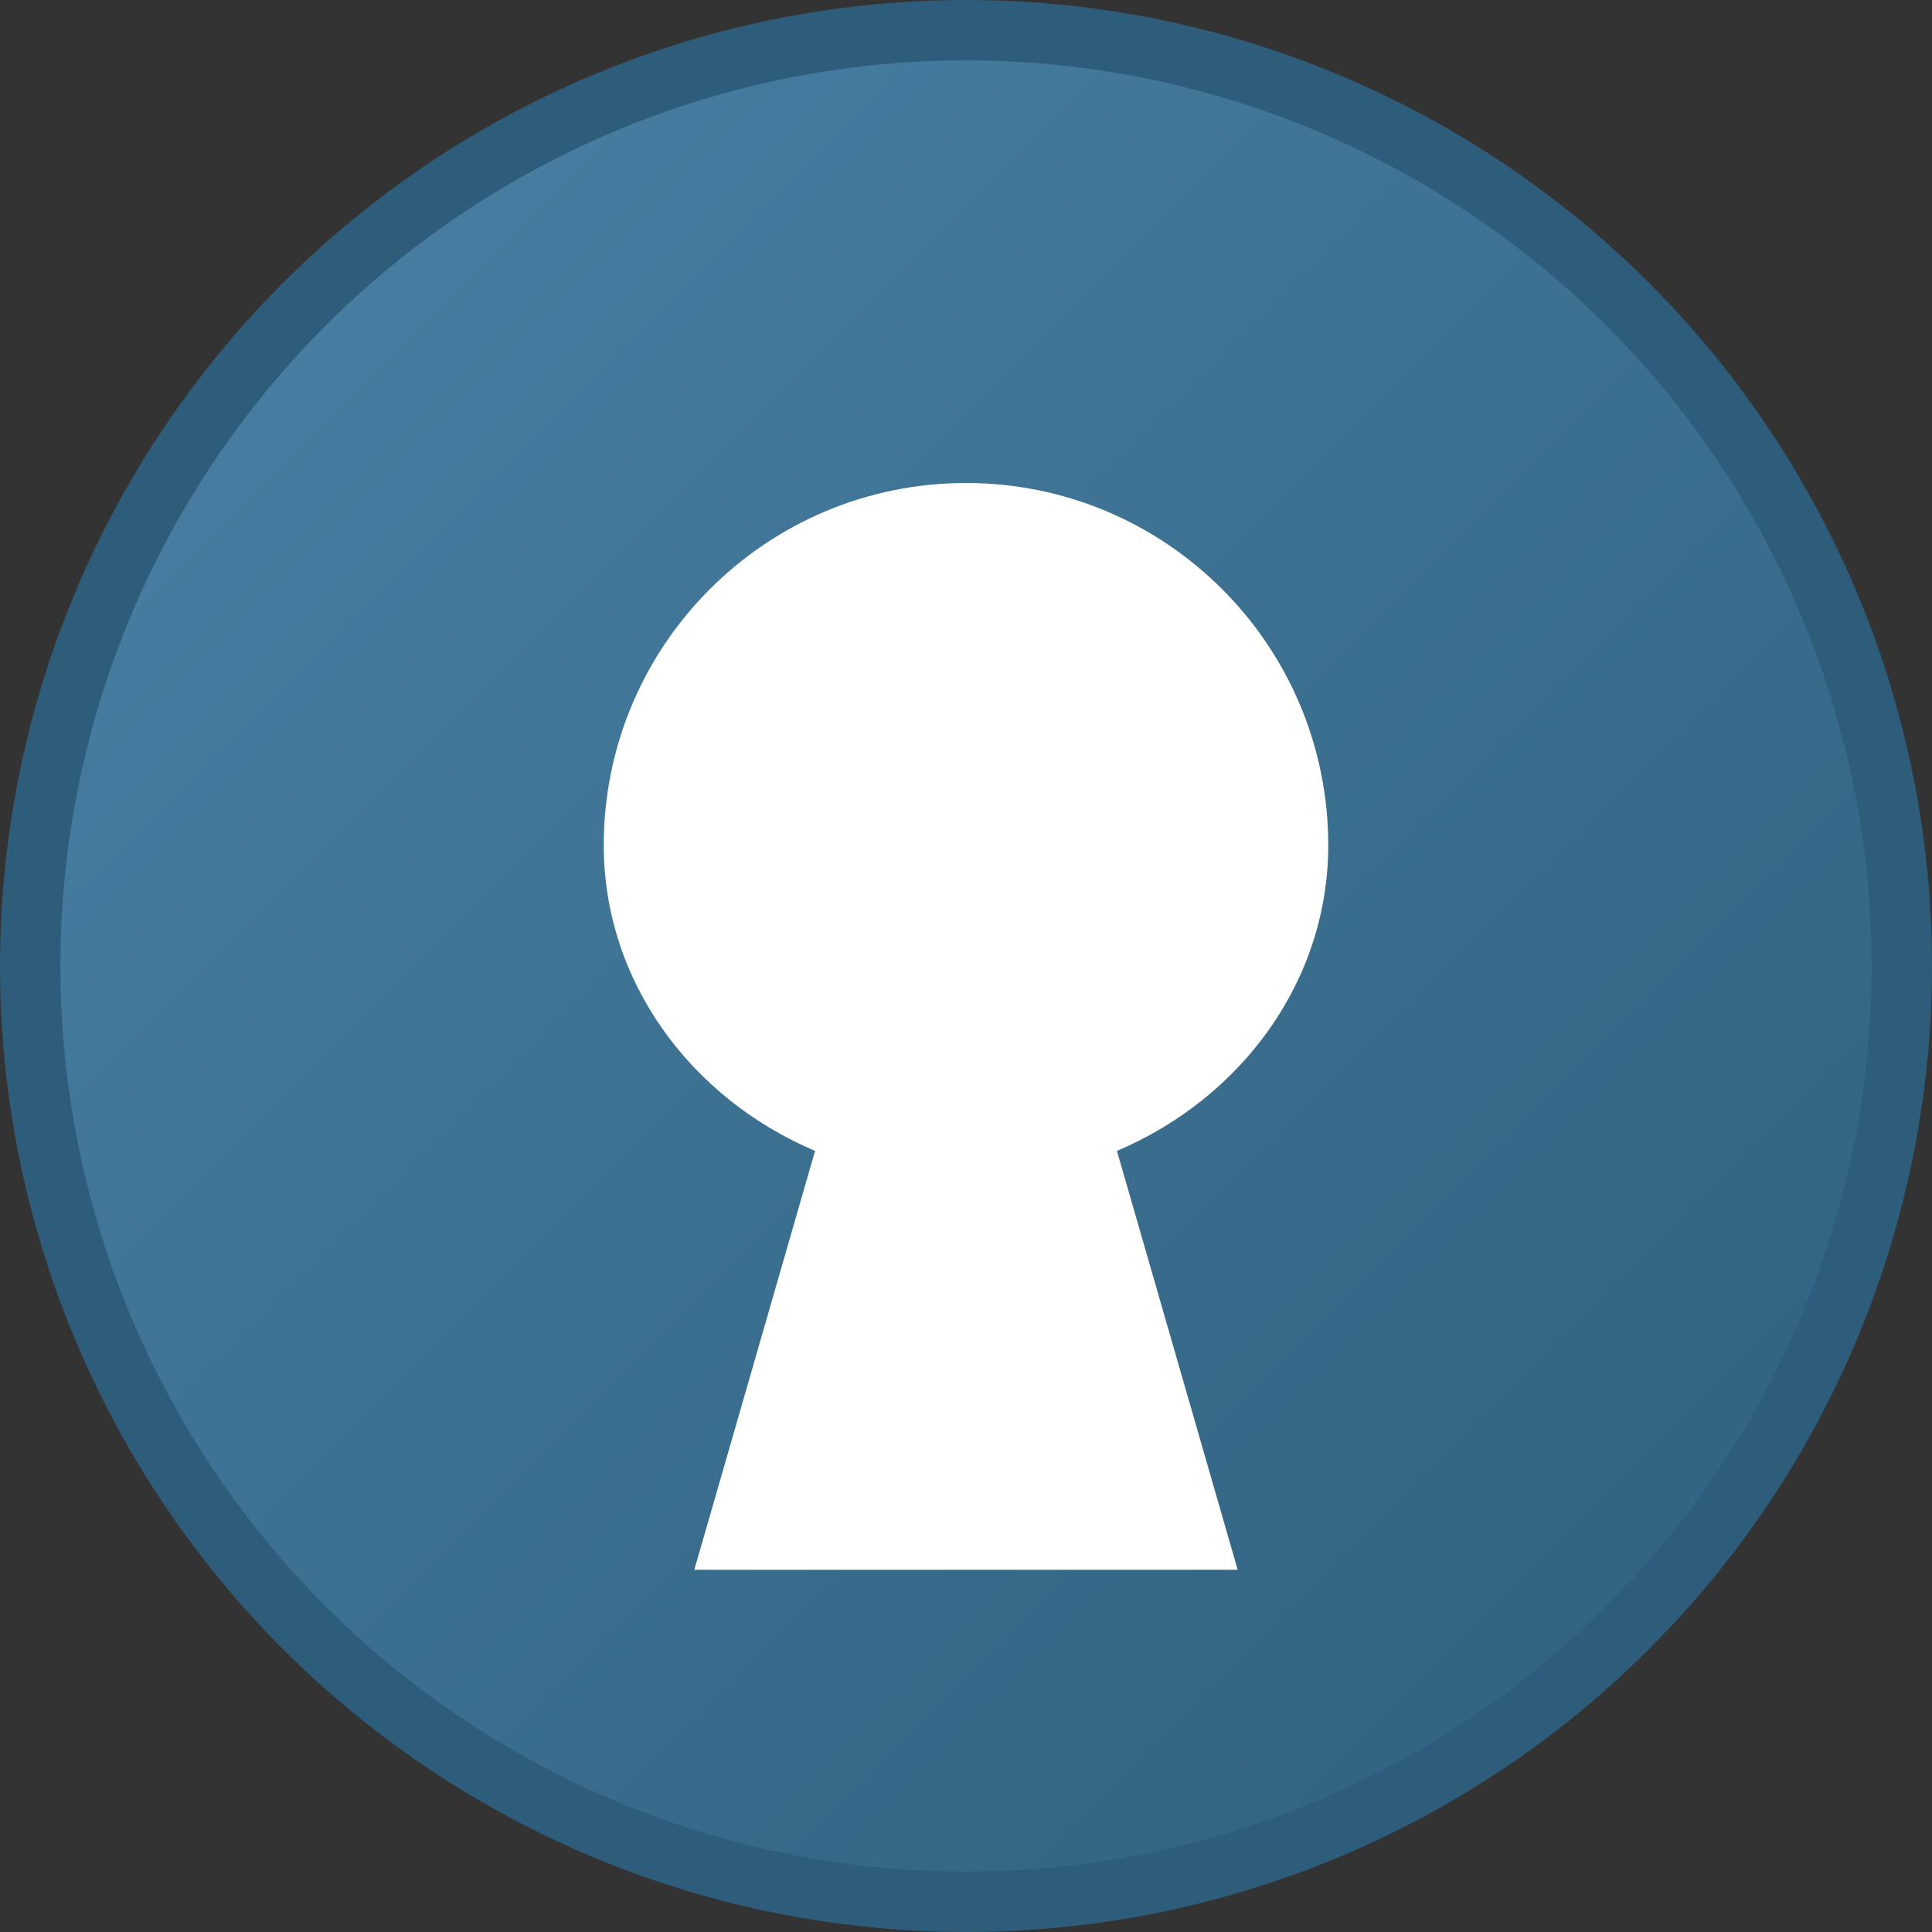
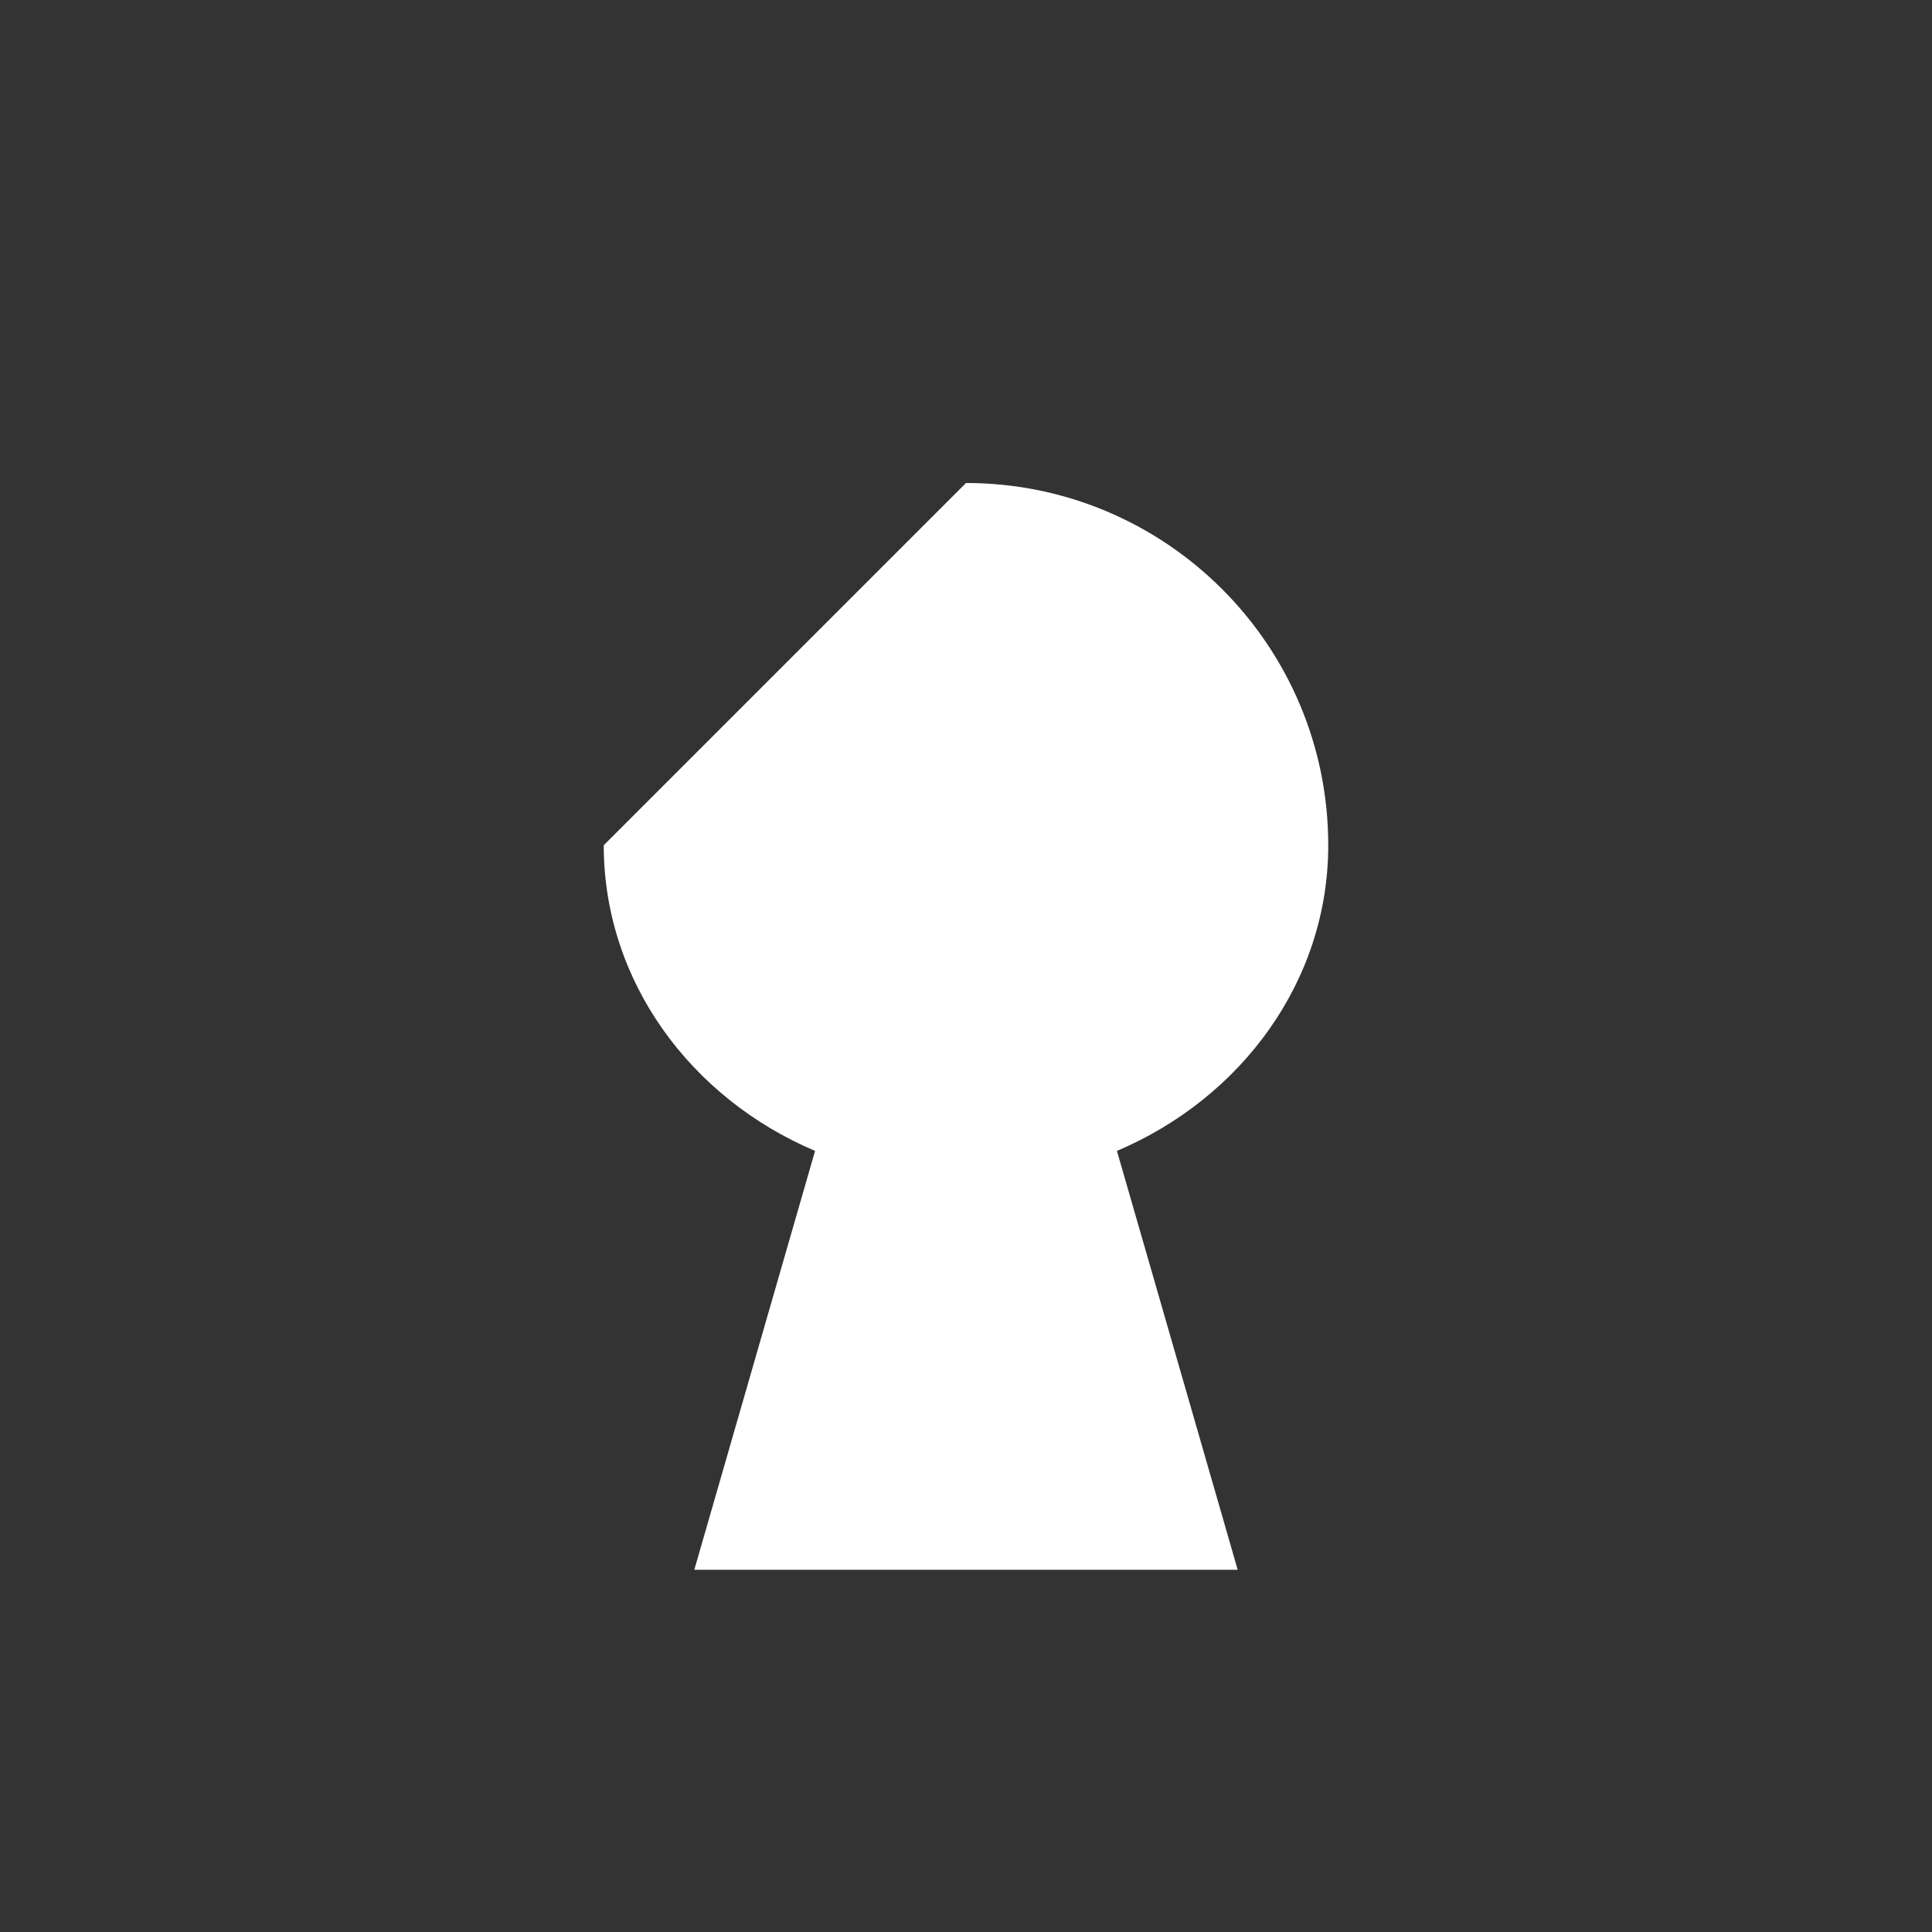
<svg xmlns="http://www.w3.org/2000/svg" width="512" height="512" viewBox="0 0 512 512" fill="none">
  <rect x="0" y="0" width="512" height="512" fill="#333333" stroke="none" />
-   <circle cx="256" cy="256" r="248" fill="url(#gradient)" stroke="#2D5D7B" stroke-width="16" />
-   <path d="M256 128C309 128 352 171 352 224C352 260 329 291 296 305L328 416H184L216 305C183 291 160 260 160 224C160 171 203 128 256 128Z" fill="white" />
+   <path d="M256 128C309 128 352 171 352 224C352 260 329 291 296 305L328 416H184L216 305C183 291 160 260 160 224Z" fill="white" />
  <defs>
    <linearGradient id="gradient" x1="0" y1="0" x2="512" y2="512" gradientUnits="userSpaceOnUse">
      <stop offset="0%" stop-color="#4B83A7" />
      <stop offset="100%" stop-color="#2D5D7B" />
    </linearGradient>
  </defs>
</svg>